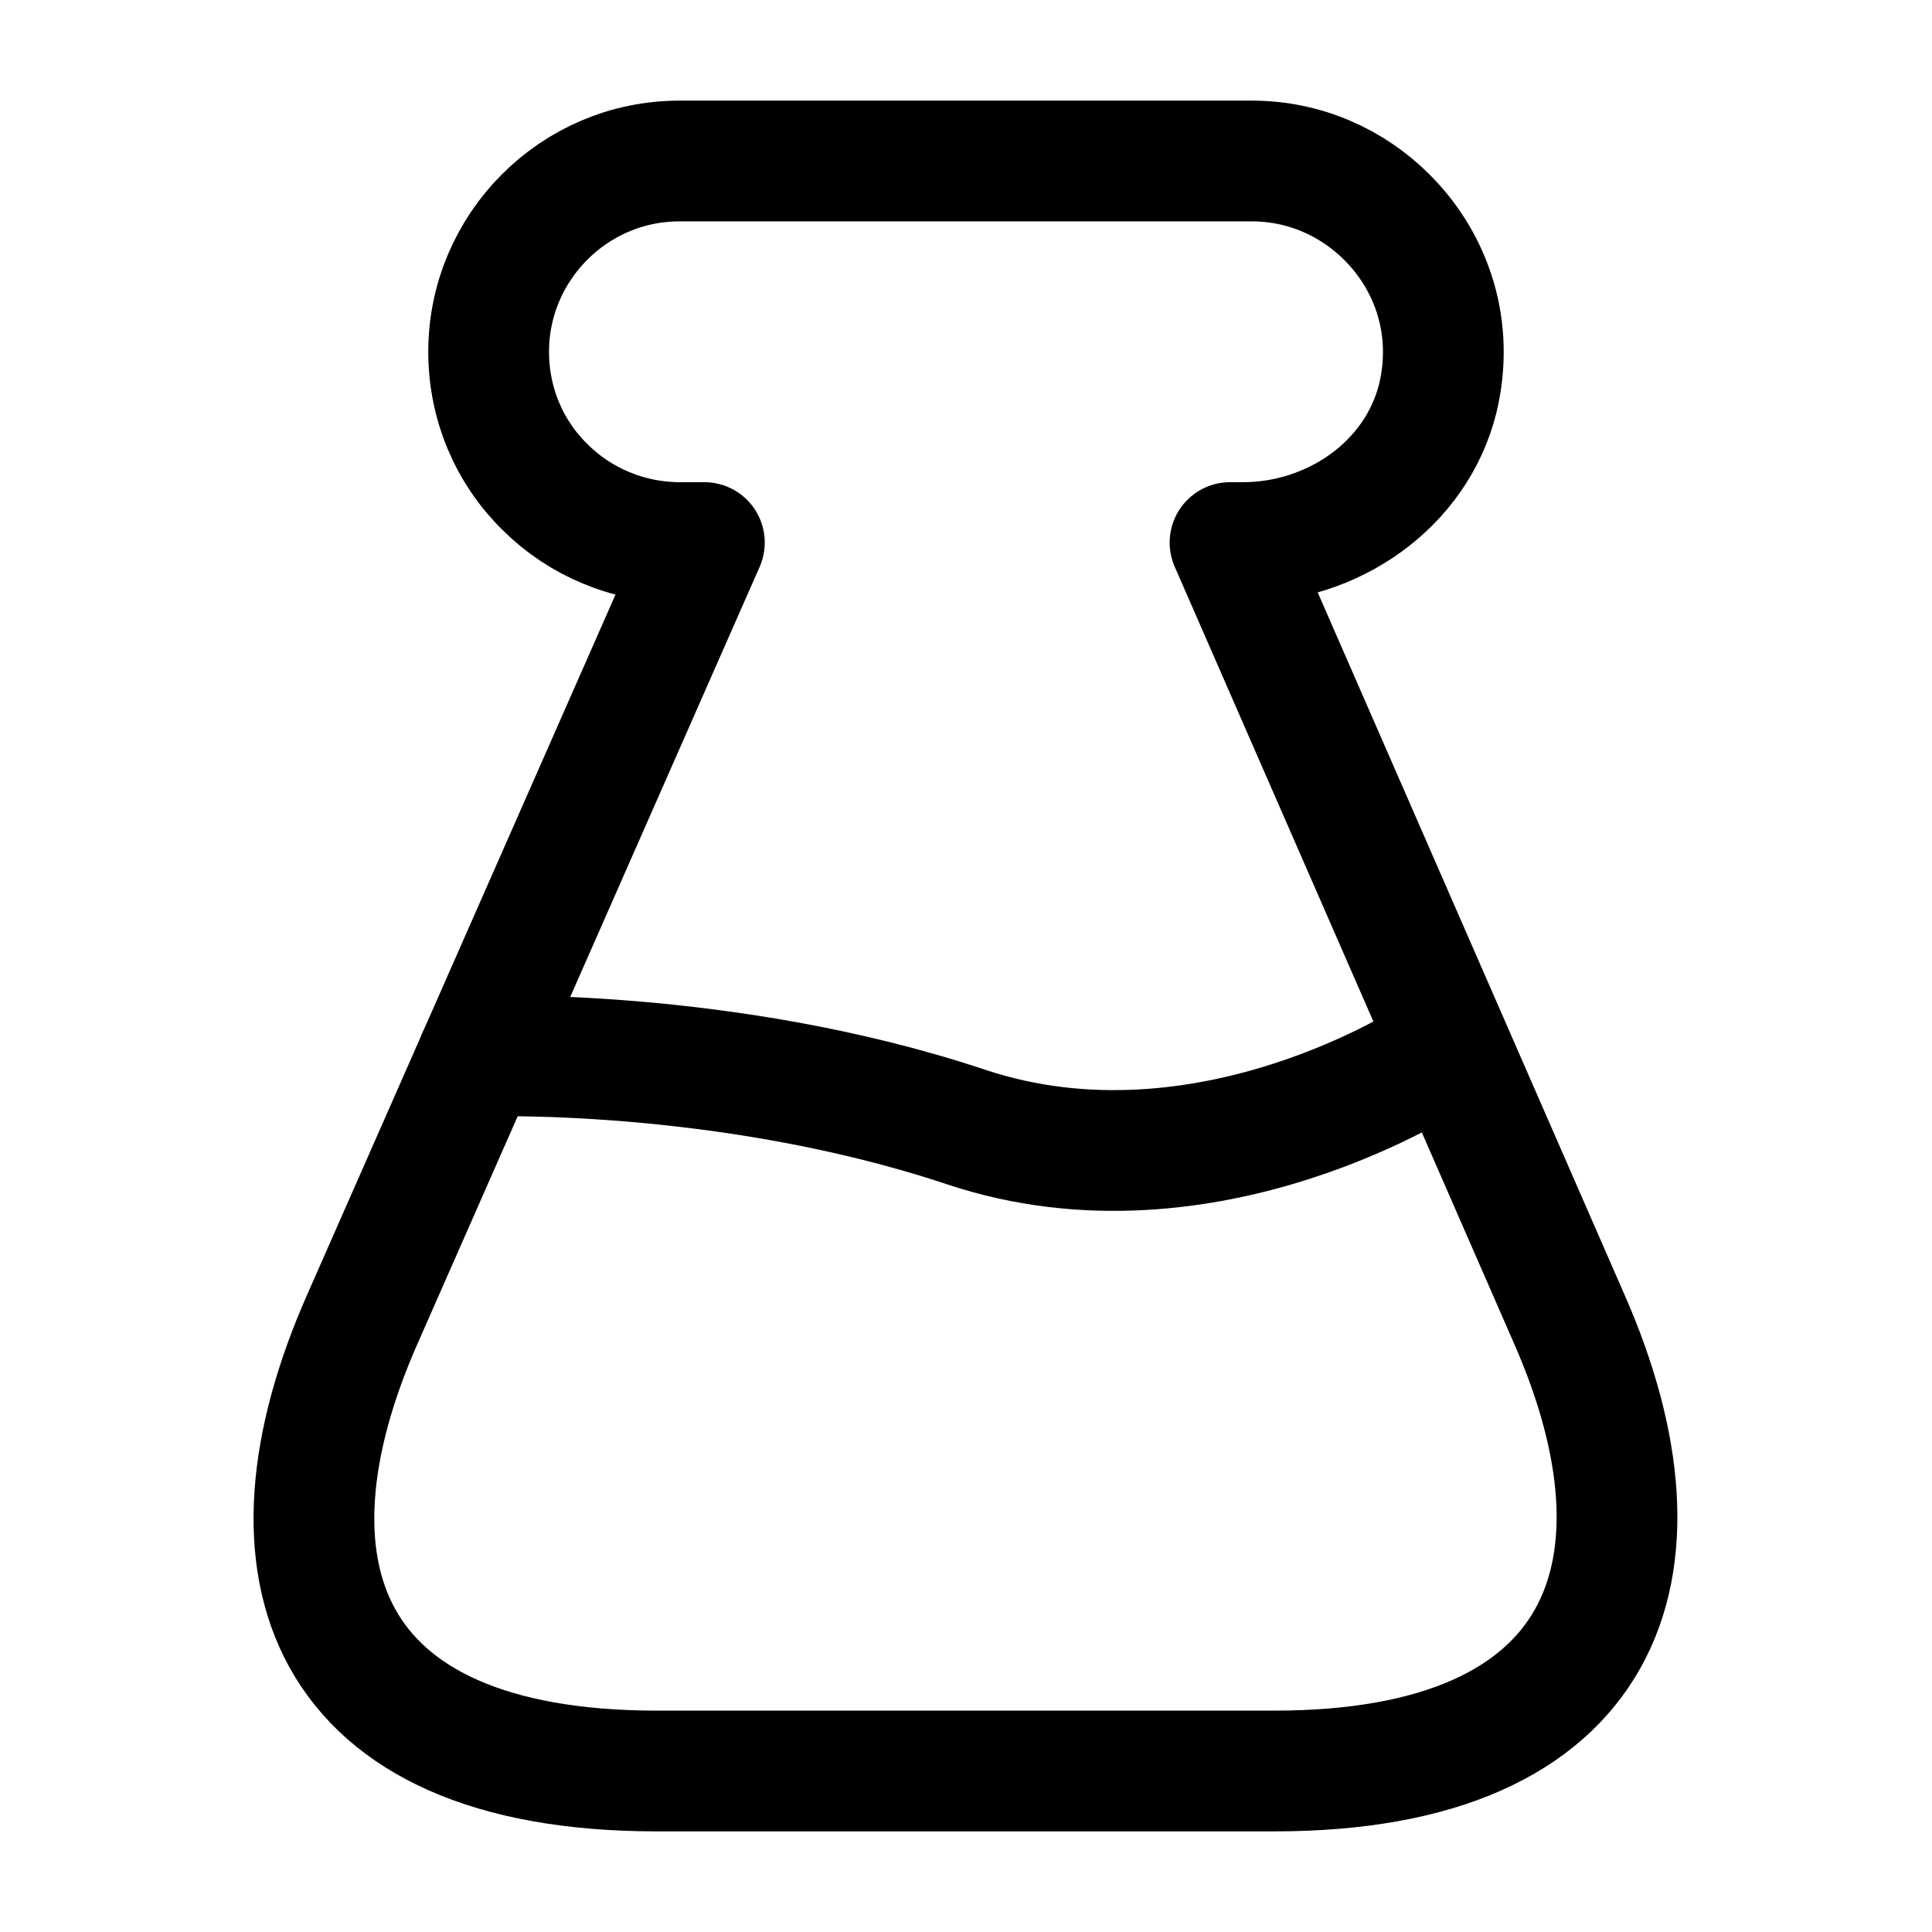
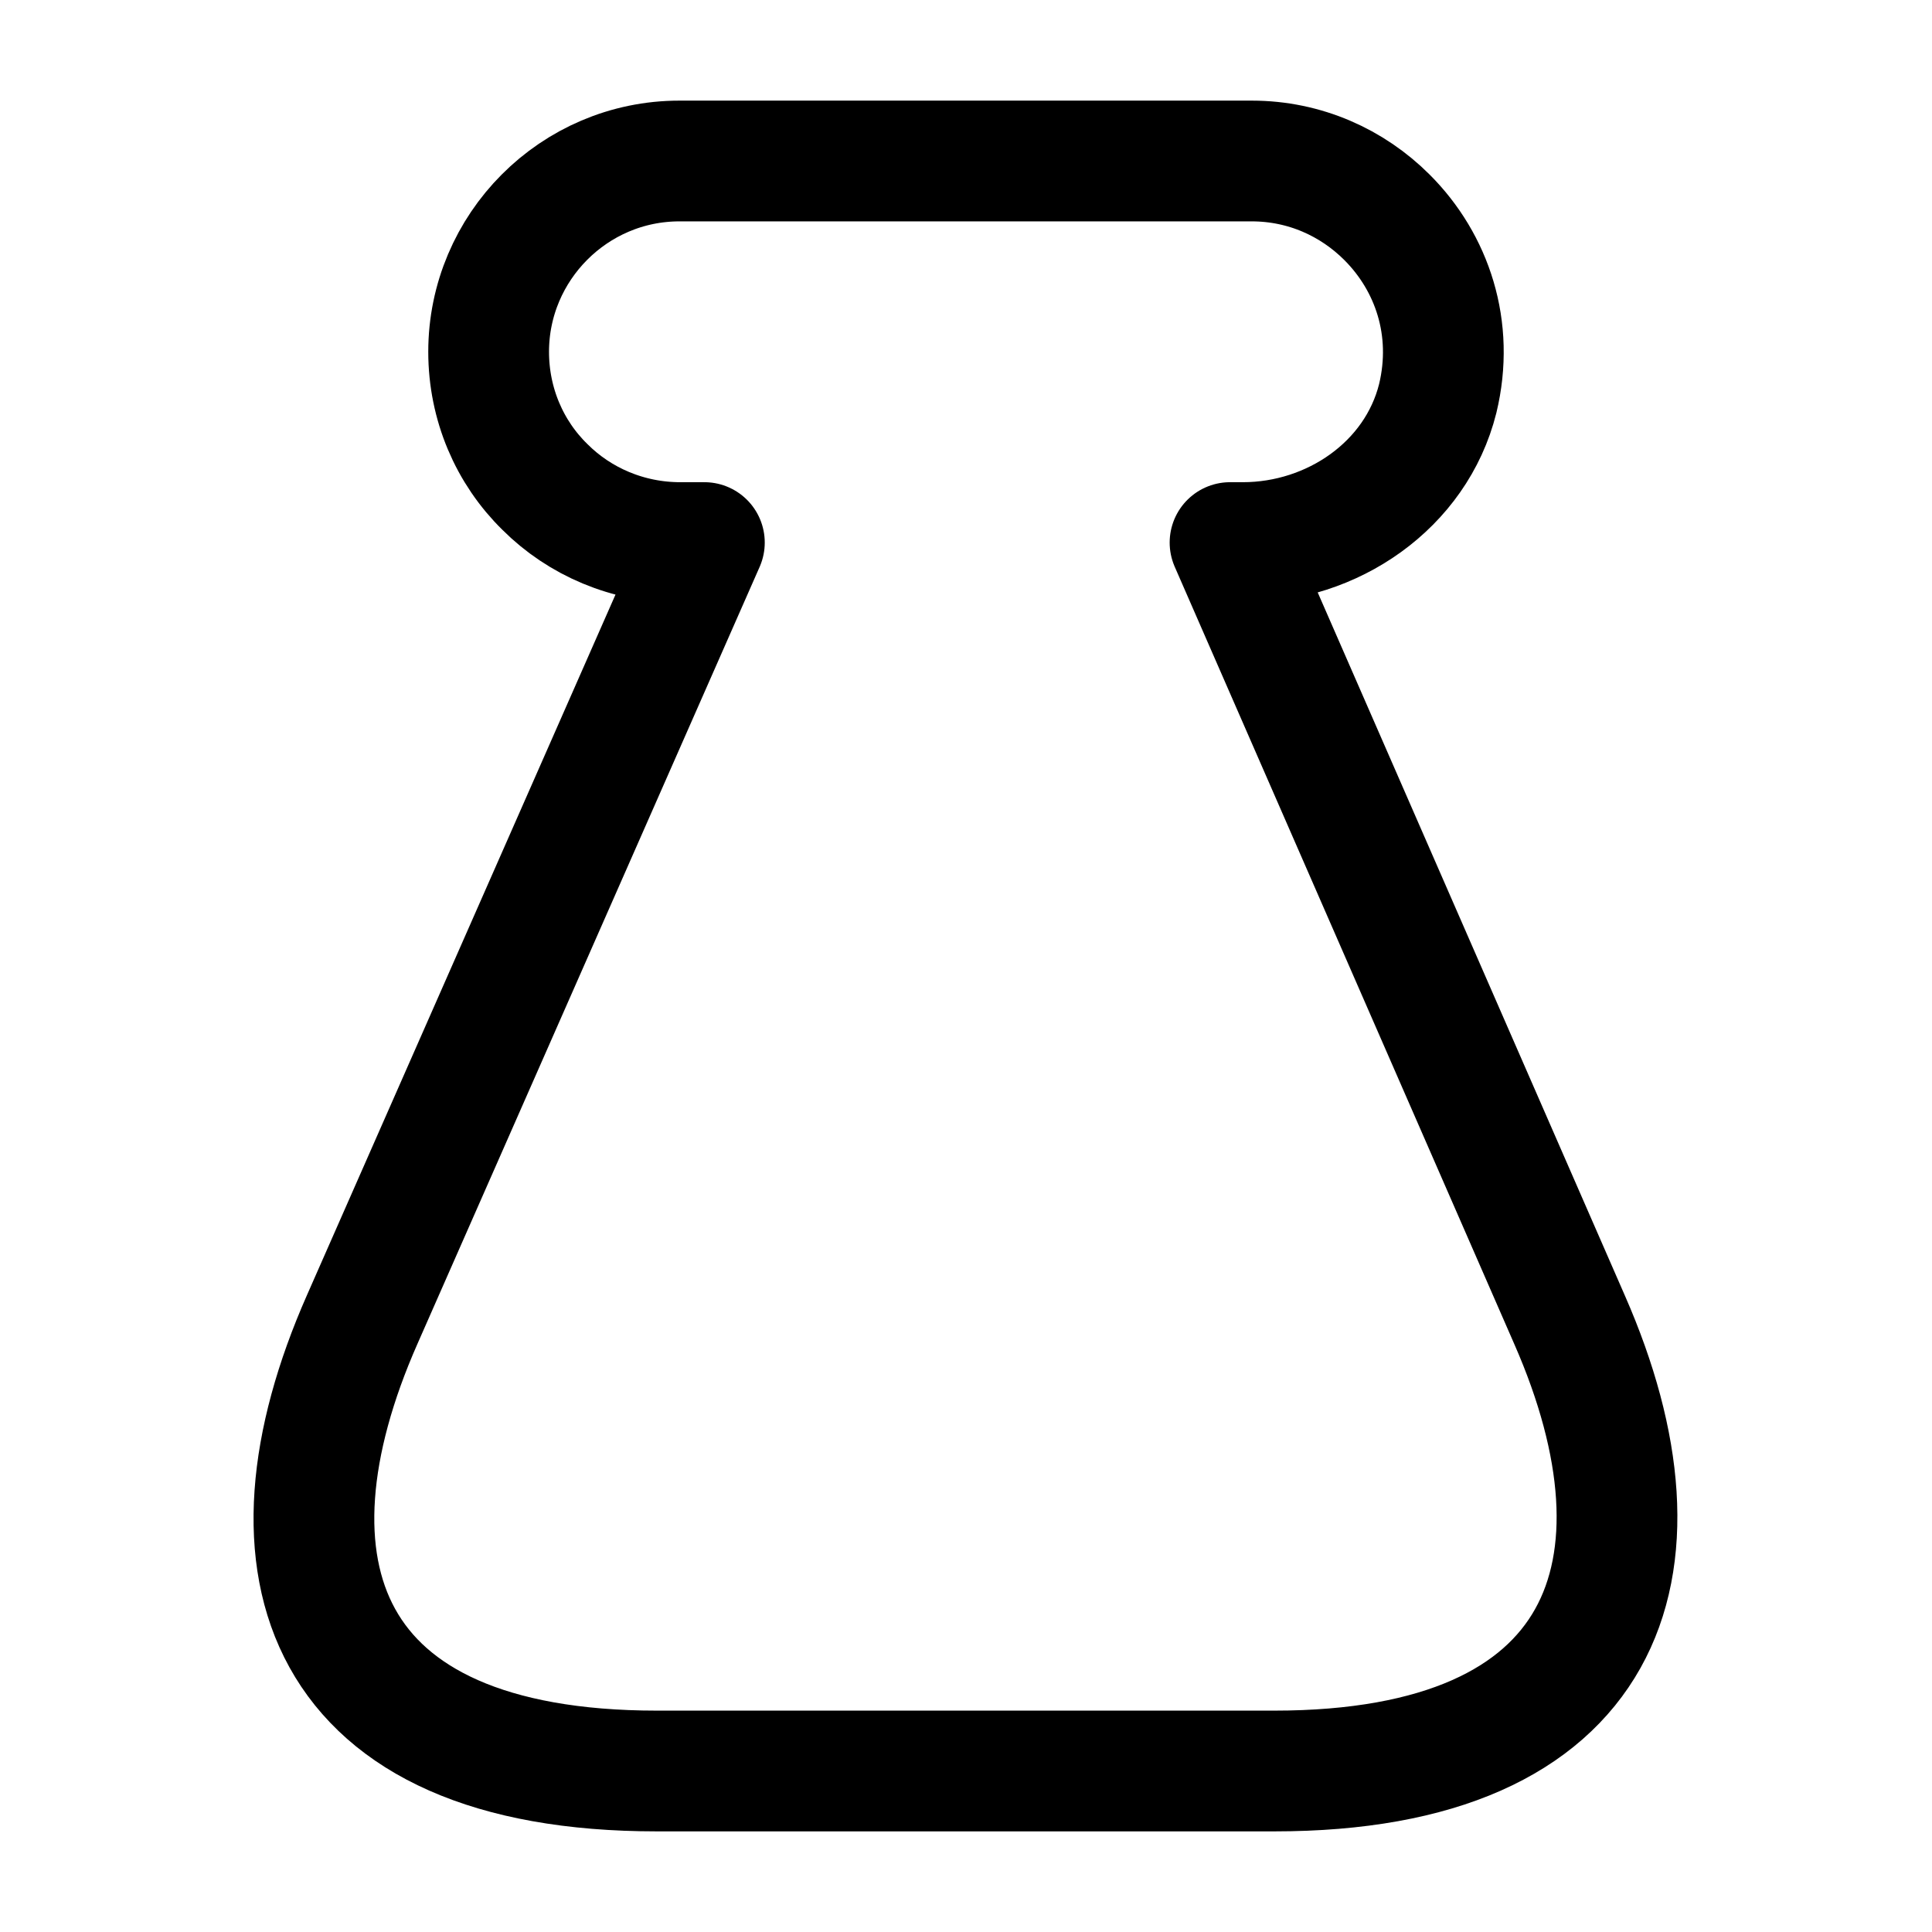
<svg xmlns="http://www.w3.org/2000/svg" width="30" height="30" id="pet" viewBox="0 0 24 24" fill="none">
  <g clip-path="url(#clip0_724_2060)">
    <path d="M0 24L24 24L24 0L0 0L0 24Z" fill="none" />
    <path d="M8.16 22C3.98 22 3.14 19.47 4.5 16.39L8.75 6.74H8.45C7.8 6.74 7.2 6.48 6.77 6.05C6.33 5.62 6.07 5.02 6.07 4.37C6.07 3.07 7.13 2 8.44 2H15.55C16.21 2 16.8 2.27 17.23 2.7C17.79 3.26 18.07 4.08 17.86 4.95C17.59 6.03 16.55 6.74 15.44 6.74H15.28L19.5 16.4C20.85 19.48 19.97 22 15.83 22H8.16Z" stroke="black" stroke-width="1.5" stroke-linecap="round" stroke-linejoin="round" />
-     <path d="M5.94 13.12C5.94 13.12 9 13 12 14C15 15 17.83 13.11 17.83 13.11" stroke="black" stroke-width="1.5" stroke-linecap="round" stroke-linejoin="round" />
  </g>
  <defs>
    <clipPath id="clip0_724_2060">
      <rect width="24" height="24" fill="none" />
    </clipPath>
  </defs>
</svg>